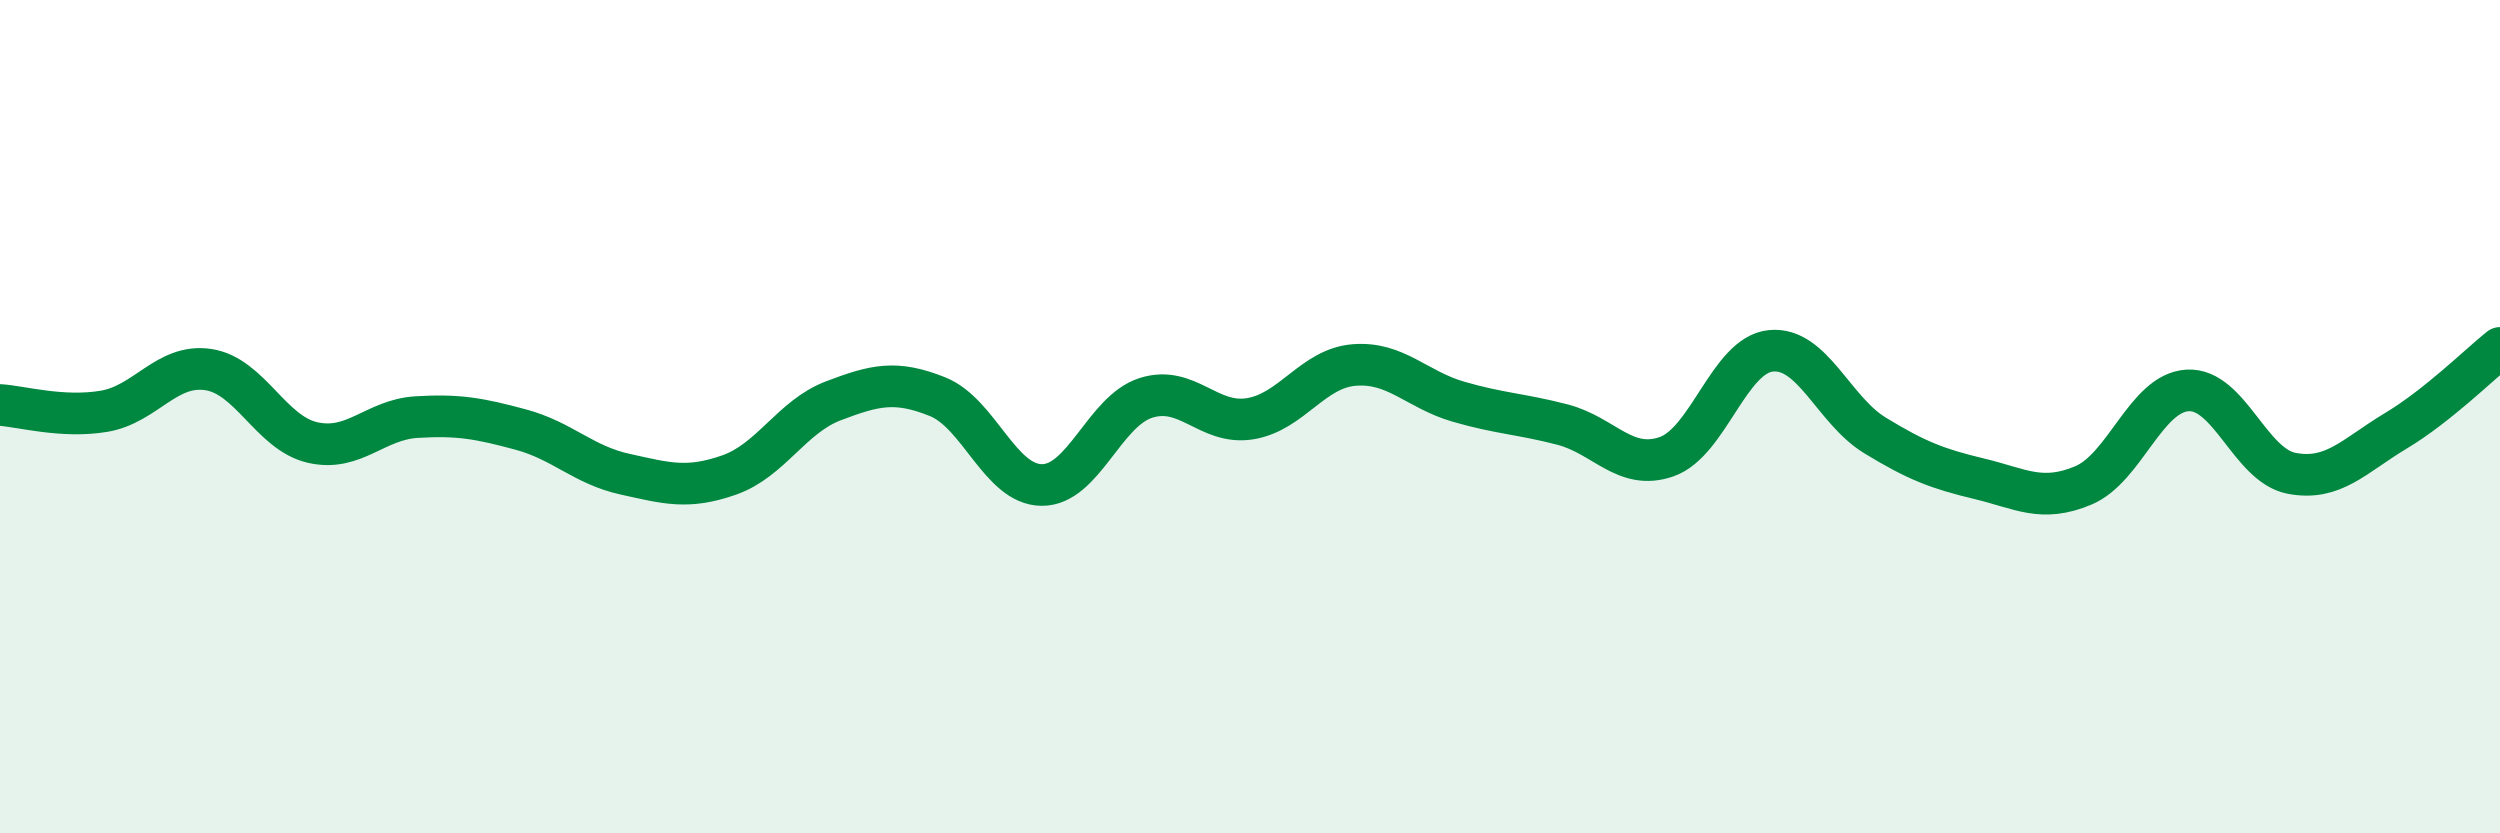
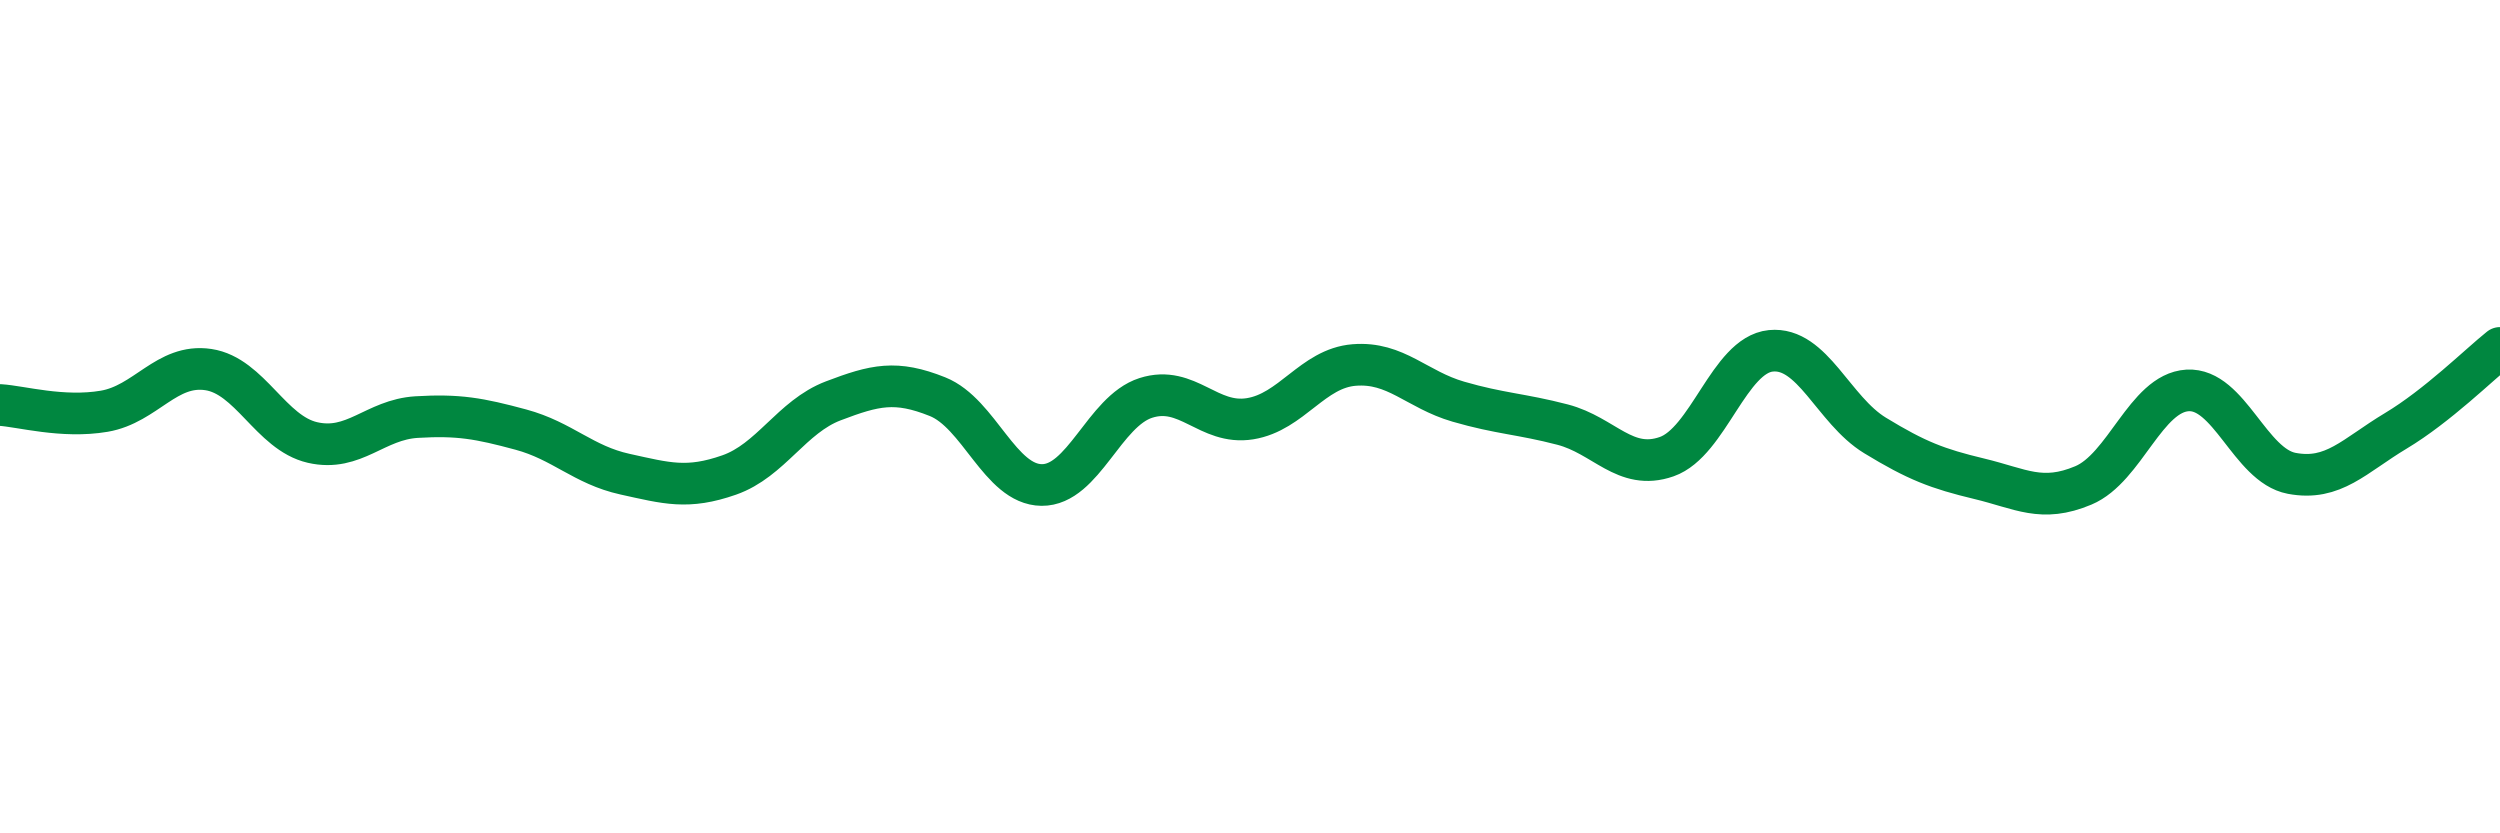
<svg xmlns="http://www.w3.org/2000/svg" width="60" height="20" viewBox="0 0 60 20">
-   <path d="M 0,9.72 C 0.5,9.75 1.5,10.04 2.5,9.87 C 3.5,9.7 4,8.72 5,8.87 C 6,9.02 6.5,10.39 7.5,10.62 C 8.5,10.85 9,10.07 10,10.01 C 11,9.95 11.5,10.04 12.5,10.31 C 13.5,10.58 14,11.16 15,11.38 C 16,11.6 16.5,11.75 17.5,11.4 C 18.5,11.05 19,10 20,9.62 C 21,9.24 21.5,9.12 22.5,9.52 C 23.5,9.92 24,11.63 25,11.64 C 26,11.65 26.5,9.87 27.5,9.55 C 28.5,9.23 29,10.21 30,10.05 C 31,9.89 31.5,8.84 32.5,8.76 C 33.5,8.68 34,9.35 35,9.64 C 36,9.93 36.5,9.93 37.5,10.19 C 38.5,10.45 39,11.31 40,10.96 C 41,10.61 41.5,8.52 42.5,8.42 C 43.5,8.32 44,9.84 45,10.45 C 46,11.06 46.5,11.25 47.5,11.49 C 48.5,11.73 49,12.07 50,11.65 C 51,11.23 51.5,9.43 52.5,9.37 C 53.5,9.31 54,11.17 55,11.36 C 56,11.55 56.5,10.94 57.5,10.34 C 58.5,9.74 59.5,8.75 60,8.35L60 20L0 20Z" fill="#008740" opacity="0.1" stroke-linecap="round" stroke-linejoin="round" />
  <path d="M 0,9.72 C 0.5,9.75 1.5,10.04 2.5,9.87 C 3.5,9.7 4,8.72 5,8.87 C 6,9.02 6.5,10.39 7.5,10.62 C 8.5,10.85 9,10.07 10,10.01 C 11,9.95 11.5,10.04 12.5,10.31 C 13.5,10.58 14,11.16 15,11.38 C 16,11.6 16.5,11.75 17.5,11.4 C 18.5,11.05 19,10 20,9.62 C 21,9.24 21.5,9.12 22.5,9.52 C 23.5,9.92 24,11.63 25,11.64 C 26,11.65 26.5,9.87 27.5,9.55 C 28.5,9.23 29,10.21 30,10.05 C 31,9.89 31.5,8.84 32.5,8.76 C 33.5,8.68 34,9.35 35,9.64 C 36,9.93 36.5,9.93 37.5,10.19 C 38.5,10.45 39,11.31 40,10.96 C 41,10.61 41.5,8.52 42.5,8.42 C 43.5,8.32 44,9.84 45,10.45 C 46,11.06 46.5,11.25 47.5,11.49 C 48.5,11.73 49,12.07 50,11.65 C 51,11.23 51.5,9.43 52.5,9.37 C 53.5,9.31 54,11.17 55,11.36 C 56,11.55 56.5,10.94 57.5,10.34 C 58.5,9.74 59.5,8.75 60,8.35" stroke="#008740" stroke-width="1" fill="none" stroke-linecap="round" stroke-linejoin="round" />
</svg>